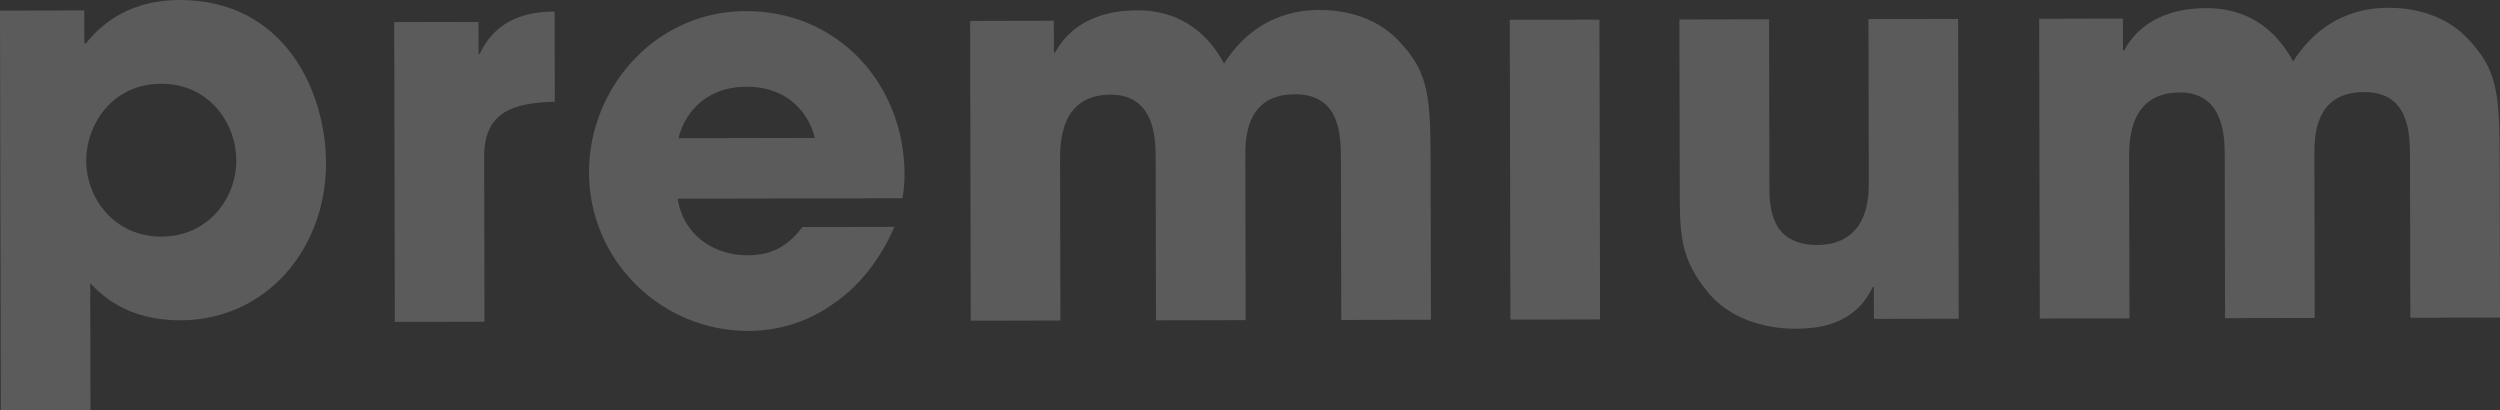
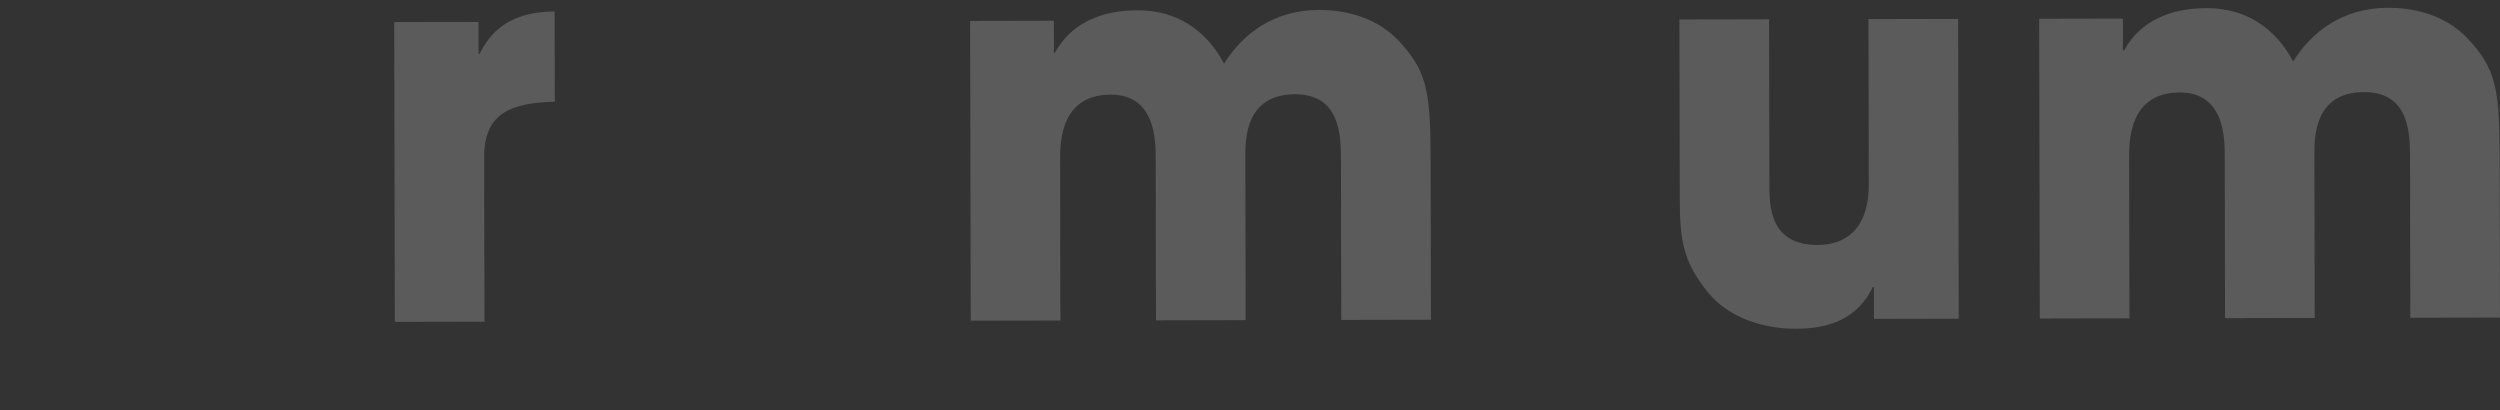
<svg xmlns="http://www.w3.org/2000/svg" width="1215.104" height="199.439" viewBox="0 0 1215.104 199.439">
  <rect x="0" y="0" width="1215.104" height="199.439" fill="#333333" stroke="none" />
  <g id="premium-typo" opacity="0.197">
-     <path id="Tracé_56" data-name="Tracé 56" d="M243.455,288.211l40.956-.086.031,16.016h.789c8.64-11.045,23.059-21.049,45.374-21.095,51.719-.107,71.241,45.27,71.308,79.14.086,42-29.248,76.454-70.727,76.537-26.253.055-38.619-12.519-43.881-18.026l.125,61.7-43.581.089Zm114.874,72.752c-.034-17.329-12.675-37.257-36.566-37.208s-36.452,20.027-36.416,37.355c.037,18.378,13.727,36.988,36.566,36.942S358.369,379.338,358.329,360.963Z" transform="translate(-243.455 -283.046)" fill="#fff" />
    <path id="Tracé_57" data-name="Tracé 57" d="M306.084,290.021l40.956-.086.031,15.49h.526c3.659-7.094,11.247-20.5,36.449-20.55l.089,43.841c-20.214.569-34.382,4.8-34.336,26.849l.162,80.073-43.581.089Z" transform="translate(-114.477 -279.279)" fill="#fff" />
-     <path id="Tracé_58" data-name="Tracé 58" d="M485.422,389.68c-7.055,16.288-17.27,28.914-29.59,37.337a70.808,70.808,0,0,1-41.454,13.213c-41.742.086-77.253-33.708-77.341-77.029-.083-40.69,31.87-78.3,76.24-78.387s76.993,35.021,77.084,79.388a59.935,59.935,0,0,1-1.028,11.555l-109.214.22c2.659,17.322,17.12,27.531,34.186,27.5,13.388-.027,20.464-6.082,26.488-13.706Zm-38.68-43.238c-1.854-8.661-10.552-24.925-33.13-24.876s-31.209,16.344-33.029,25.01Z" transform="translate(-50.735 -279.407)" fill="#fff" />
    <path id="Tracé_59" data-name="Tracé 59" d="M397.577,289.959l40.693-.083.031,15.49h.526c3.4-6.045,12.822-20.5,40.127-20.559,12.861-.024,30.462,4.4,42.057,25.9,8.9-14.2,23.836-26.038,46.154-26.084,10.237-.019,26.519,2.307,38.359,14.627,13.682,14.407,15.8,24.12,15.866,56.412l.162,79.544-43.577.089-.159-77.445c-.024-11.816-.067-32.292-22.382-32.246-24.151.049-24.1,22.1-24.09,30.242l.162,79.544-43.581.089-.163-79.284c-.015-7.878-.061-30.453-21.853-30.407-24.677.049-24.628,23.677-24.609,32.341l.156,77.445-43.581.089Z" transform="translate(73.942 -279.79)" fill="#fff" />
-     <path id="Tracé_60" data-name="Tracé 60" d="M527.191,431.874l-43.581.089-.3-145.706,43.581-.089Z" transform="translate(250.506 -276.619)" fill="#fff" />
    <path id="Tracé_61" data-name="Tracé 61" d="M646.024,431.76l-41.216.083-.031-15.49-.526,0c-8.888,18.656-26.737,20.269-37.763,20.29-8.927.018-29.933-2.038-42.831-18.289-11.58-14.416-13.177-24.912-13.22-44.866l-.177-87.162,43.581-.089.165,80.6c.021,9.977.059,29.141,23.426,29.092,12.6-.025,24.928-6.611,24.879-29.716l-.162-80.073,43.578-.089Z" transform="translate(306.001 -276.859)" fill="#fff" />
    <path id="Tracé_62" data-name="Tracé 62" d="M567.417,289.614l40.693-.083.034,15.49h.526c3.4-6.045,12.821-20.5,40.124-20.559,12.862-.025,30.462,4.4,42.057,25.9,8.9-14.2,23.838-26.039,46.154-26.084,10.237-.018,26.519,2.307,38.358,14.627,13.682,14.407,15.8,24.12,15.869,56.412l.162,79.544-43.581.089-.159-77.445c-.025-11.815-.064-32.292-22.383-32.246-24.151.049-24.1,22.1-24.09,30.242l.162,79.544-43.581.089-.162-79.284c-.016-7.878-.062-30.453-21.851-30.407-24.68.049-24.631,23.677-24.613,32.341l.159,77.445-43.581.089Z" transform="translate(423.709 -280.502)" fill="#fff" />
  </g>
</svg>